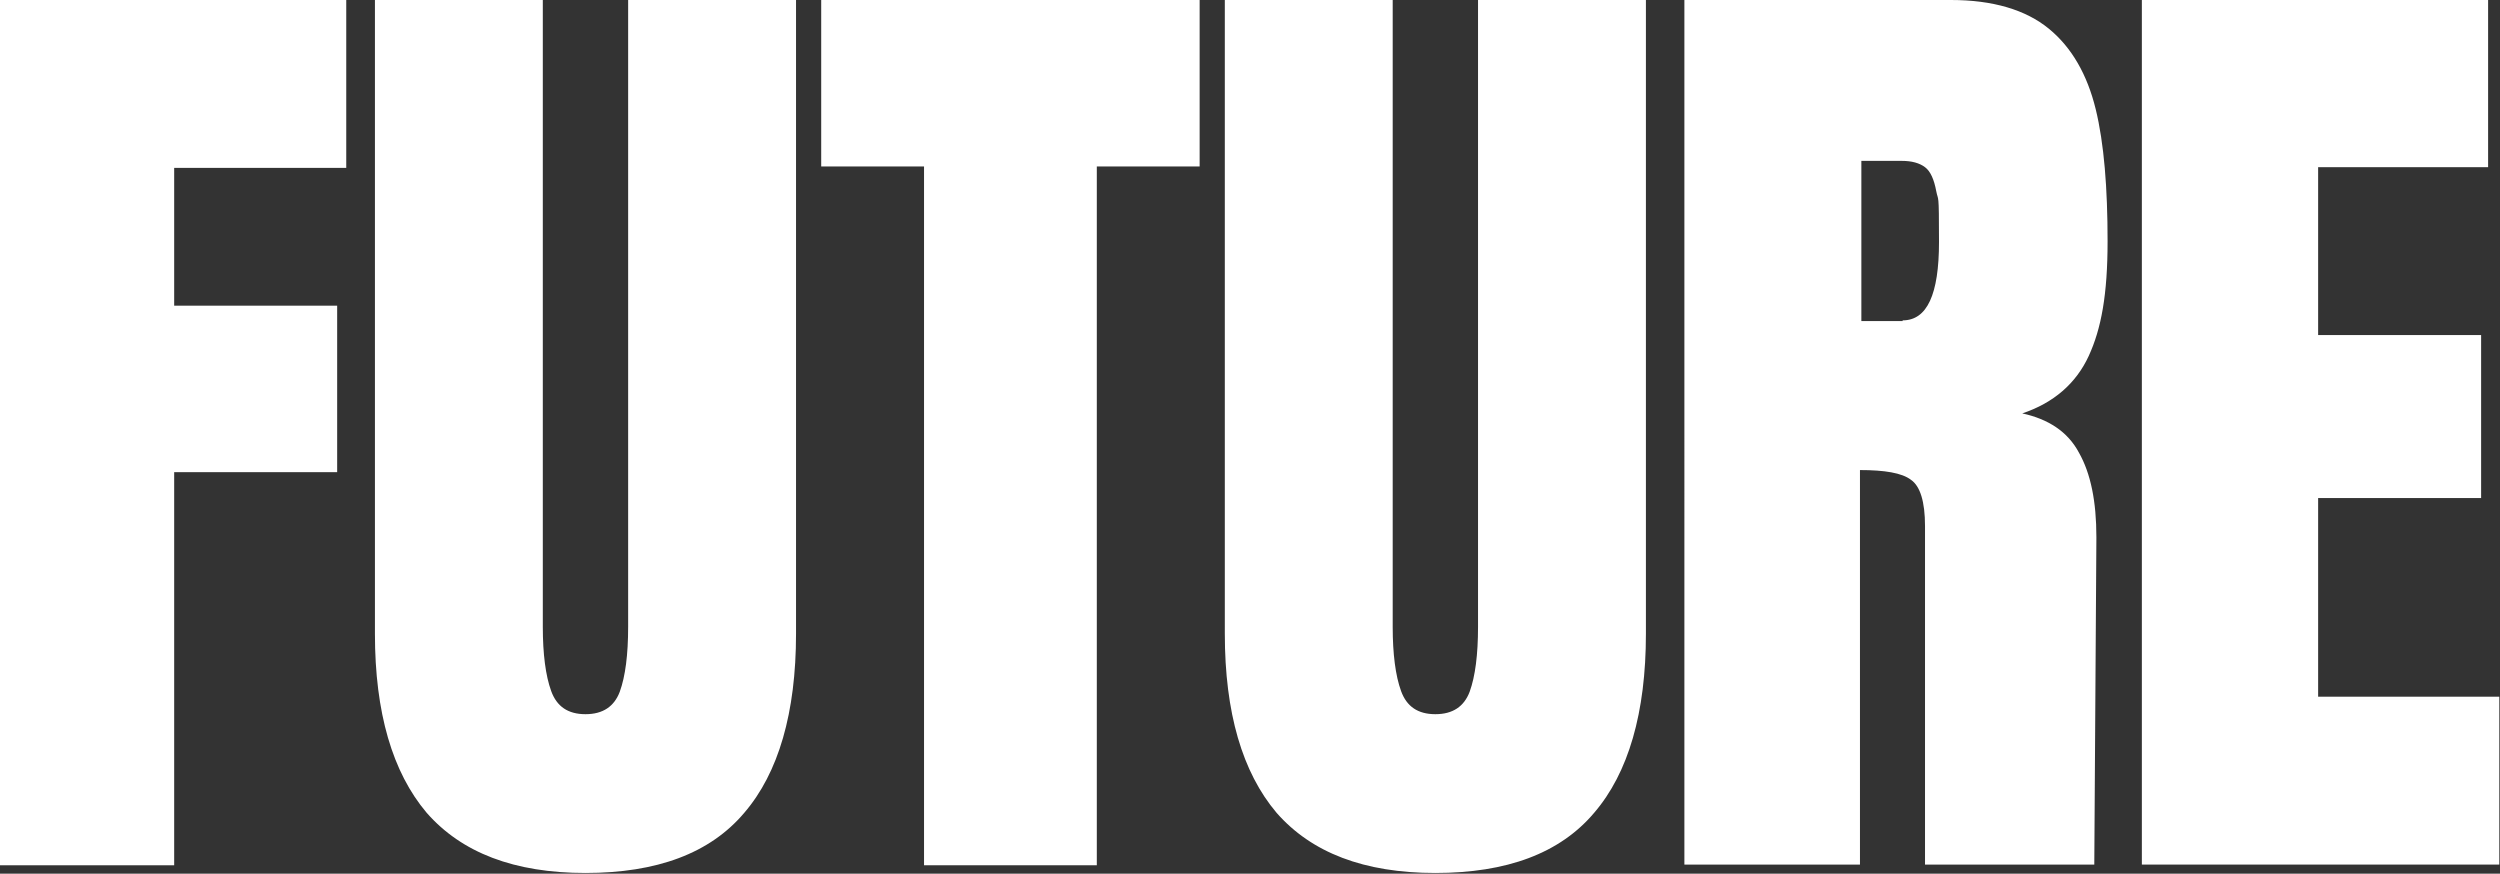
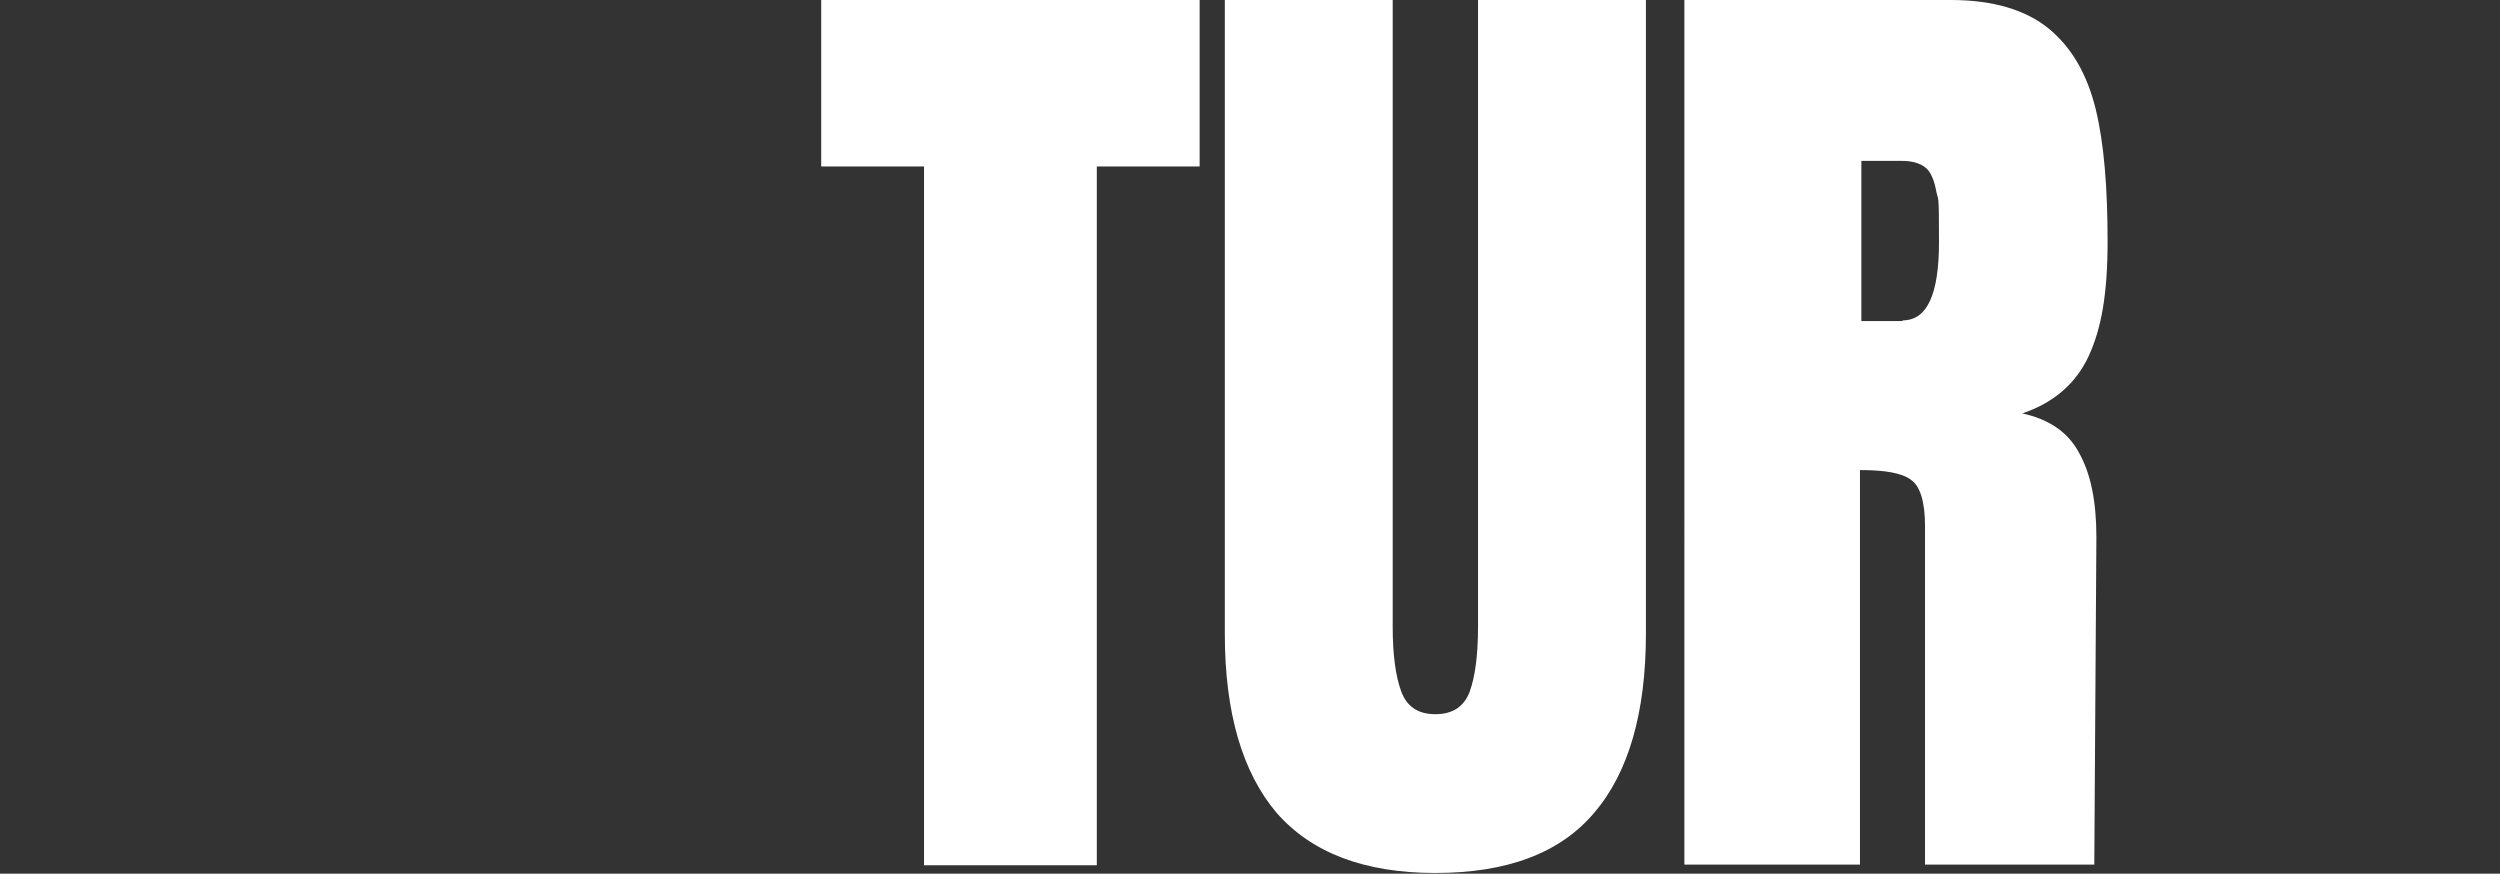
<svg xmlns="http://www.w3.org/2000/svg" id="_レイヤー_1" data-name="レイヤー_1" version="1.1" viewBox="0 0 357.4 124.9">
  <rect x="0" y="0" width="357.4" height="124.9" fill="#333333" stroke="none" />
  <defs>
    <style>
      .st0 {
        fill: #fff;
      }
    </style>
  </defs>
-   <path class="st0" d="M0,123.7V0h49.5v24h-24.6v19.7h23.3v23.8h-23.3v56.2H0Z" />
-   <path class="st0" d="M61,116.2c-4.9-5.8-7.4-14.3-7.4-25.6V0h24v89.6c0,3.9.4,7,1.2,9.2.8,2.2,2.4,3.3,4.9,3.3s4.1-1.1,4.9-3.2c.8-2.2,1.2-5.3,1.2-9.3V0h24v90.6c0,11.3-2.5,19.9-7.4,25.6-4.9,5.8-12.5,8.6-22.7,8.6s-17.7-2.9-22.7-8.6Z" />
  <path class="st0" d="M132.1,123.7V23.8h-14.7V0h54.1v23.8h-14.7v99.9h-24.8Z" />
  <path class="st0" d="M182.5,116.2c-4.9-5.8-7.4-14.3-7.4-25.6V0h24v89.6c0,3.9.4,7,1.2,9.2.8,2.2,2.4,3.3,4.9,3.3s4.1-1.1,4.9-3.2c.8-2.2,1.2-5.3,1.2-9.3V0h24v90.6c0,11.3-2.5,19.9-7.4,25.6-4.9,5.8-12.5,8.6-22.7,8.6s-17.7-2.9-22.7-8.6Z" />
  <path class="st0" d="M240.9,0h38c6,0,10.7,1.4,14,4.1,3.3,2.7,5.5,6.6,6.7,11.5,1.2,4.9,1.7,11.3,1.7,18.9s-.9,12.5-2.7,16.4c-1.8,3.9-5,6.7-9.5,8.2,3.7.8,6.5,2.6,8.1,5.6,1.7,3,2.5,7,2.5,12.1l-.3,46.8h-24.2v-48.4c0-3.5-.7-5.7-2-6.6-1.3-1-3.8-1.4-7.3-1.4v56.4h-25.1V0ZM272,45.8c3.5,0,5.2-3.7,5.2-11.2s-.1-5.7-.4-7.3c-.3-1.6-.8-2.8-1.6-3.4-.8-.6-1.9-.9-3.3-.9h-5.8v22.9h5.9Z" />
-   <path class="st0" d="M306.2,123.7V0h49.5v23.9h-24.3v24h23.3v23.3h-23.3v28.4h25.9v24h-51.1Z" />
</svg>